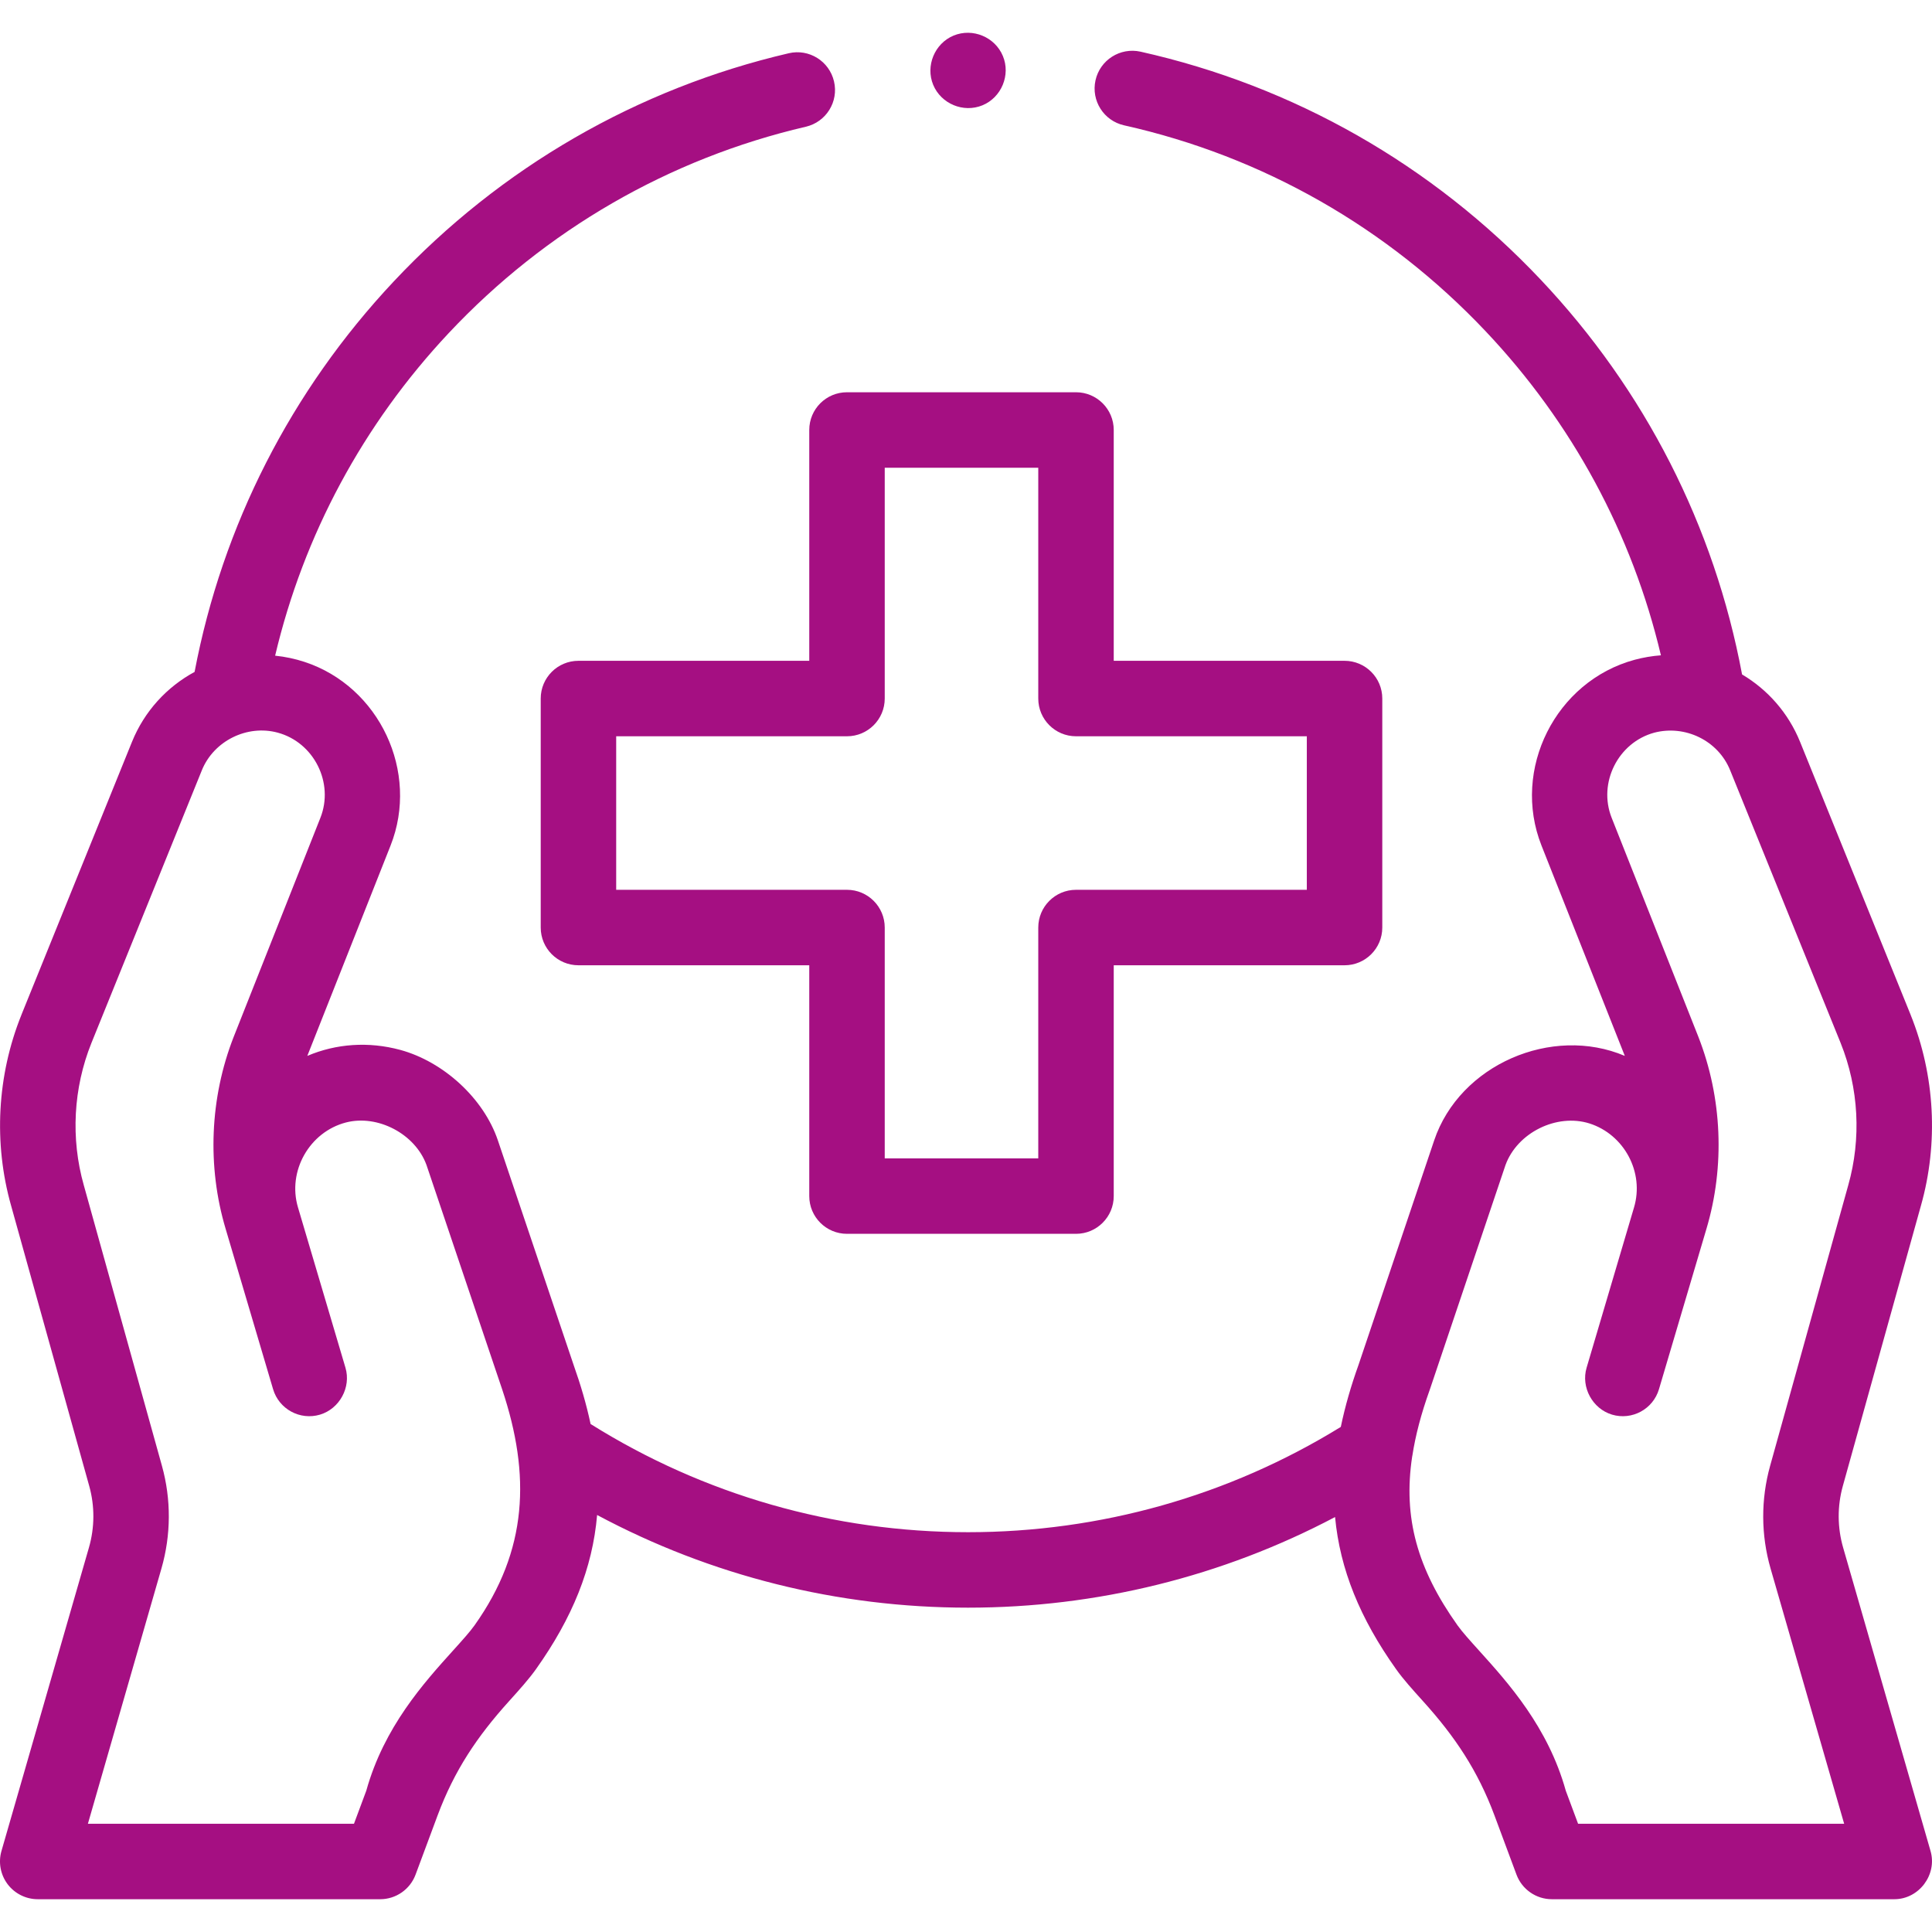
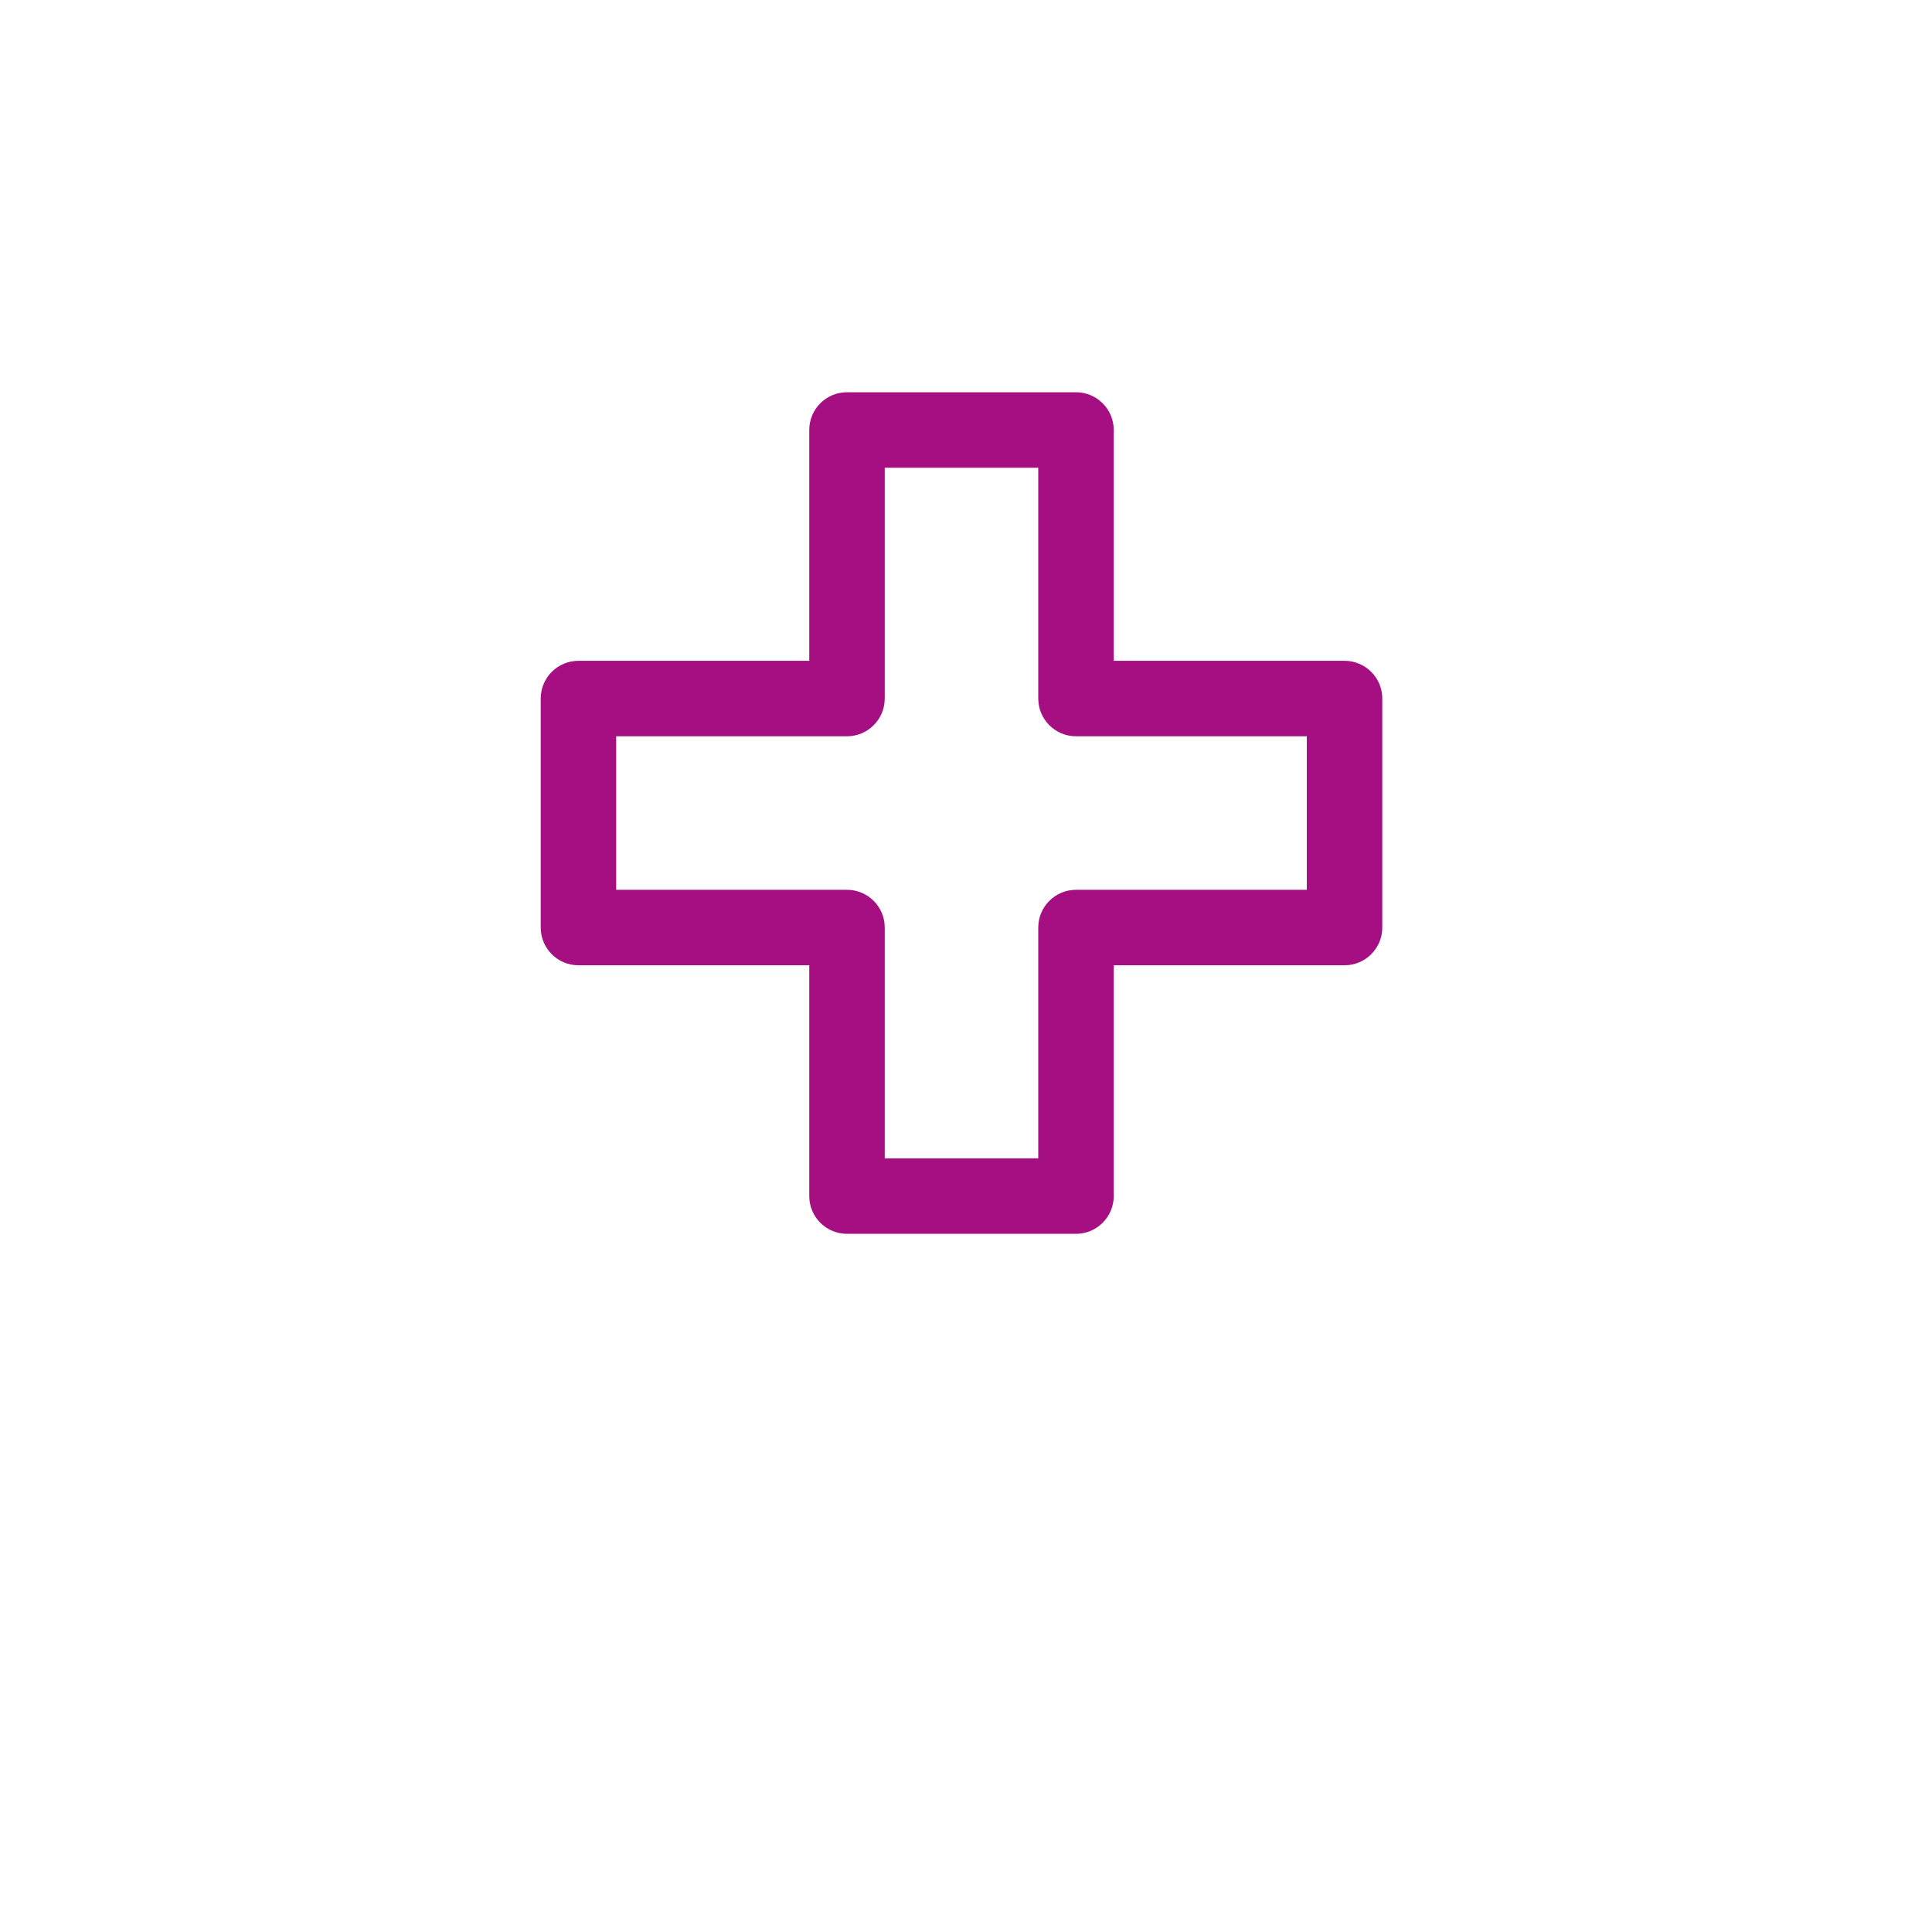
<svg xmlns="http://www.w3.org/2000/svg" width="32" height="32" viewBox="0 0 32 32" fill="none">
  <g clip-path="url(#clip0_186_25941)">
-     <path d="M31.976 30.659L30.528 25.633C30.432 25.3 30.43 24.947 30.523 24.613L31.816 19.972C32.11 18.934 32.05 17.811 31.646 16.809C31.646 16.809 31.646 16.809 31.646 16.808L29.816 12.29C29.62 11.806 29.276 11.421 28.854 11.171C28.395 8.715 27.245 6.459 25.517 4.63C23.721 2.729 21.43 1.424 18.891 0.856C18.554 0.781 18.22 0.993 18.145 1.33C18.07 1.667 18.282 2.001 18.619 2.076C20.913 2.589 22.984 3.769 24.608 5.488C26.042 7.005 27.035 8.846 27.51 10.854C27.363 10.865 27.216 10.89 27.075 10.928C25.766 11.282 25.032 12.742 25.532 14.005L26.912 17.489C25.706 16.977 24.177 17.632 23.754 18.89L22.5 22.611C22.38 22.945 22.28 23.287 22.208 23.634C20.355 24.776 18.226 25.378 16.034 25.378C13.809 25.378 11.654 24.759 9.782 23.586C9.712 23.255 9.615 22.93 9.502 22.611L8.247 18.89C8.011 18.189 7.342 17.584 6.631 17.39C6.103 17.247 5.567 17.286 5.09 17.489L6.469 14.005C6.951 12.787 6.285 11.37 5.043 10.963C4.885 10.911 4.722 10.877 4.557 10.86C5.029 8.863 6.013 7.029 7.433 5.516C9.036 3.809 11.081 2.627 13.347 2.099C13.683 2.021 13.893 1.685 13.814 1.349C13.736 1.013 13.4 0.803 13.064 0.882C10.556 1.466 8.294 2.773 6.522 4.661C4.82 6.473 3.684 8.704 3.223 11.129C2.767 11.376 2.392 11.777 2.185 12.29L0.355 16.808C0.355 16.809 0.355 16.809 0.355 16.809C-0.049 17.811 -0.109 18.934 0.184 19.97L1.478 24.613C1.571 24.947 1.569 25.3 1.473 25.633L0.024 30.659C-0.03 30.847 0.008 31.051 0.126 31.208C0.244 31.364 0.429 31.457 0.625 31.457H6.297C6.558 31.457 6.792 31.294 6.883 31.05L7.248 30.069C7.525 29.326 7.9 28.765 8.432 28.176C8.607 27.982 8.758 27.814 8.878 27.646C9.481 26.797 9.815 25.973 9.89 25.093C11.772 26.1 13.874 26.628 16.034 26.628C18.168 26.628 20.247 26.112 22.113 25.127C22.194 25.994 22.527 26.808 23.123 27.646C23.242 27.814 23.394 27.982 23.569 28.176C24.101 28.765 24.476 29.326 24.753 30.069L25.118 31.05C25.209 31.294 25.443 31.457 25.704 31.457H31.376C31.784 31.457 32.089 31.051 31.976 30.659ZM7.859 26.922C7.782 27.03 7.653 27.173 7.504 27.338C7.021 27.873 6.361 28.604 6.067 29.659L5.863 30.207H1.456L2.674 25.979C2.834 25.423 2.837 24.835 2.682 24.278L1.388 19.631C1.169 18.858 1.214 18.022 1.514 17.276L3.343 12.759C3.541 12.27 4.094 11.998 4.6 12.135C5.2 12.297 5.536 12.966 5.307 13.545L3.87 17.175C3.476 18.182 3.428 19.32 3.738 20.356L4.523 23.009C4.621 23.34 4.969 23.529 5.3 23.431C5.624 23.334 5.818 22.978 5.722 22.654L4.936 20C4.756 19.398 5.126 18.749 5.729 18.592C6.256 18.455 6.877 18.781 7.064 19.296L8.319 23.017C8.79 24.43 8.744 25.677 7.859 26.922ZM26.138 30.207L25.934 29.659C25.64 28.604 24.98 27.873 24.497 27.338C24.348 27.173 24.219 27.03 24.142 26.922C23.477 25.987 23.237 25.14 23.39 24.125C23.39 24.12 23.392 24.116 23.393 24.111C23.445 23.773 23.538 23.419 23.678 23.028C23.68 23.024 23.681 23.02 23.682 23.017L24.936 19.296C25.132 18.759 25.785 18.437 26.327 18.608C26.901 18.791 27.239 19.417 27.064 20.001L26.279 22.654C26.183 22.978 26.377 23.334 26.701 23.431C27.032 23.529 27.38 23.34 27.478 23.009L28.263 20.357C28.573 19.319 28.525 18.181 28.13 17.172L26.694 13.545C26.465 12.966 26.801 12.297 27.401 12.135C27.909 12.003 28.457 12.263 28.657 12.759L30.487 17.276C30.787 18.022 30.832 18.858 30.612 19.634L29.319 24.278C29.164 24.835 29.166 25.423 29.326 25.979L30.545 30.207L26.138 30.207Z" fill="#A50F82" />
    <path d="M13.404 7.122V10.945H9.581C9.235 10.945 8.956 11.225 8.956 11.57V15.363C8.956 15.708 9.235 15.988 9.581 15.988H13.404V19.811C13.404 20.156 13.683 20.436 14.029 20.436H17.822C18.167 20.436 18.447 20.156 18.447 19.811V15.988H22.27C22.615 15.988 22.895 15.708 22.895 15.363V11.57C22.895 11.225 22.615 10.945 22.27 10.945H18.447V7.122C18.447 6.777 18.167 6.497 17.822 6.497H14.029C13.683 6.497 13.404 6.776 13.404 7.122ZM14.654 11.57V7.747H17.197V11.57C17.197 11.915 17.477 12.195 17.822 12.195H21.645V14.738H17.822C17.477 14.738 17.197 15.018 17.197 15.363V19.186H14.654V15.363C14.654 15.018 14.374 14.738 14.029 14.738H10.206V12.195H14.029C14.374 12.195 14.654 11.915 14.654 11.57Z" fill="#A50F82" />
-     <path d="M15.457 1.406C15.588 1.72 15.957 1.874 16.273 1.744C16.587 1.614 16.742 1.242 16.611 0.928C16.48 0.613 16.111 0.459 15.795 0.589C15.481 0.719 15.326 1.091 15.457 1.406Z" fill="#A50F82" />
  </g>
  <defs>
    <clipPath id="clip0_186_25941">
      <rect width="32" height="32" fill="white" />
    </clipPath>
  </defs>
</svg>